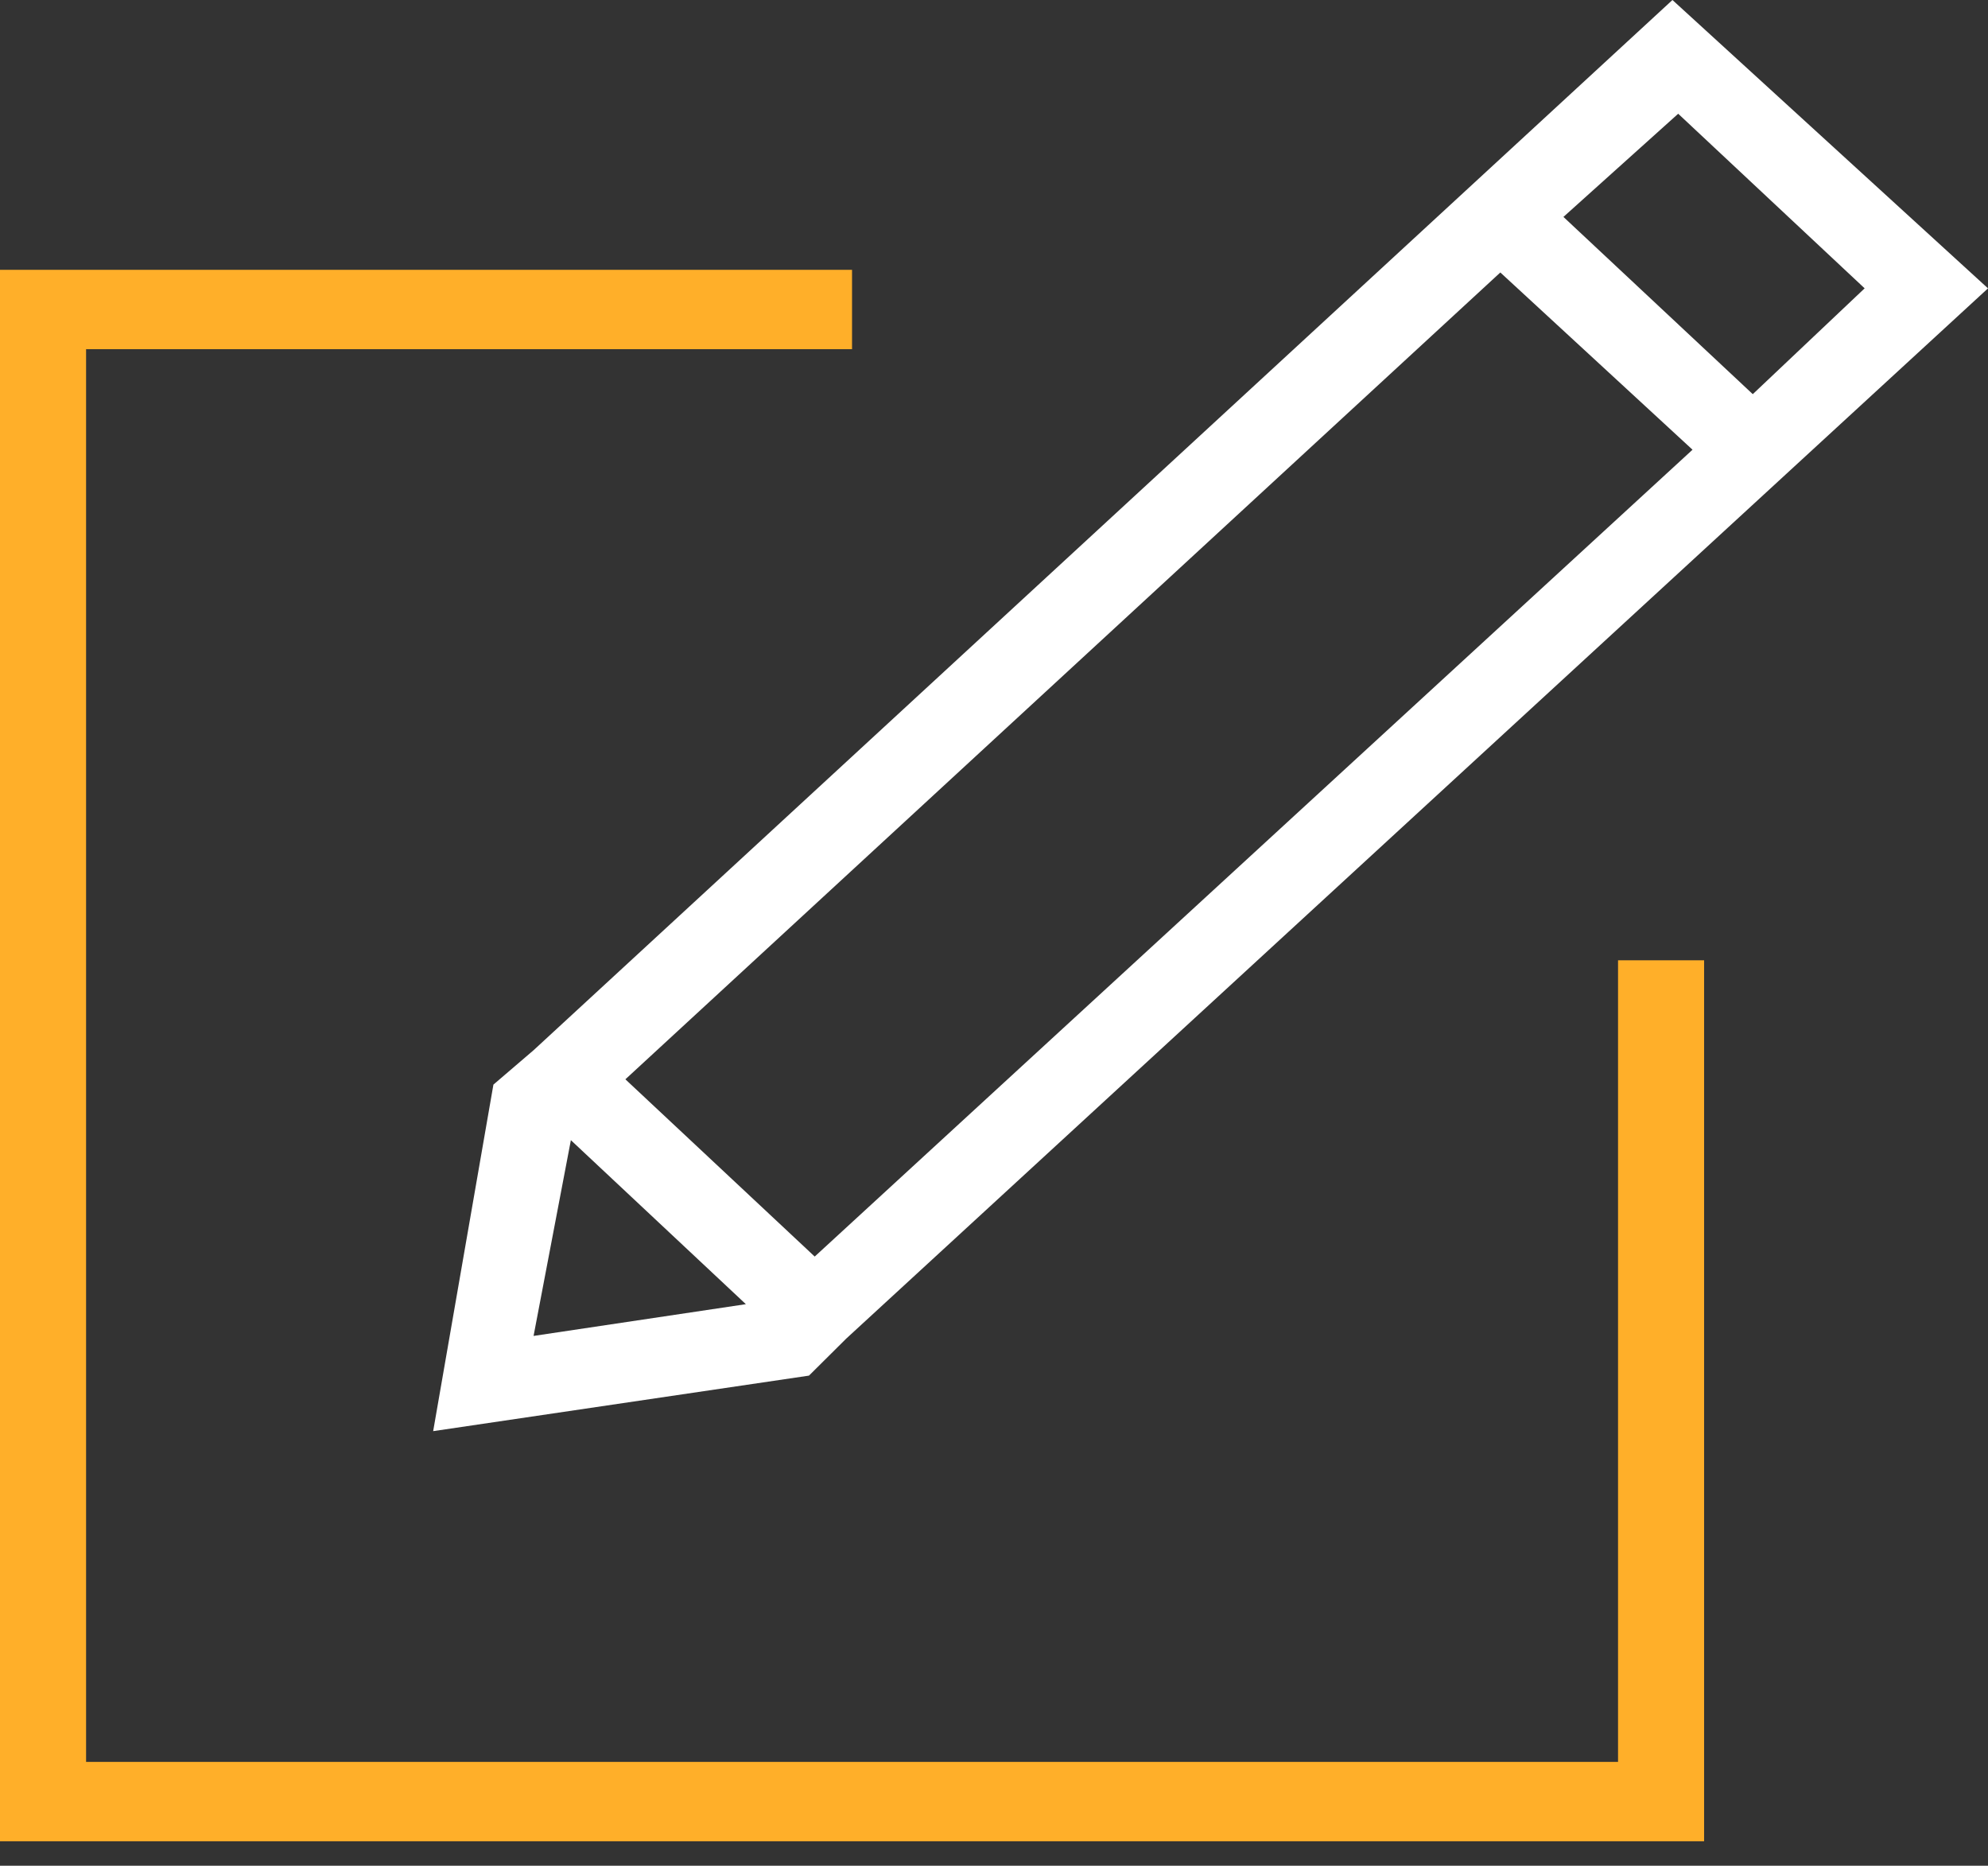
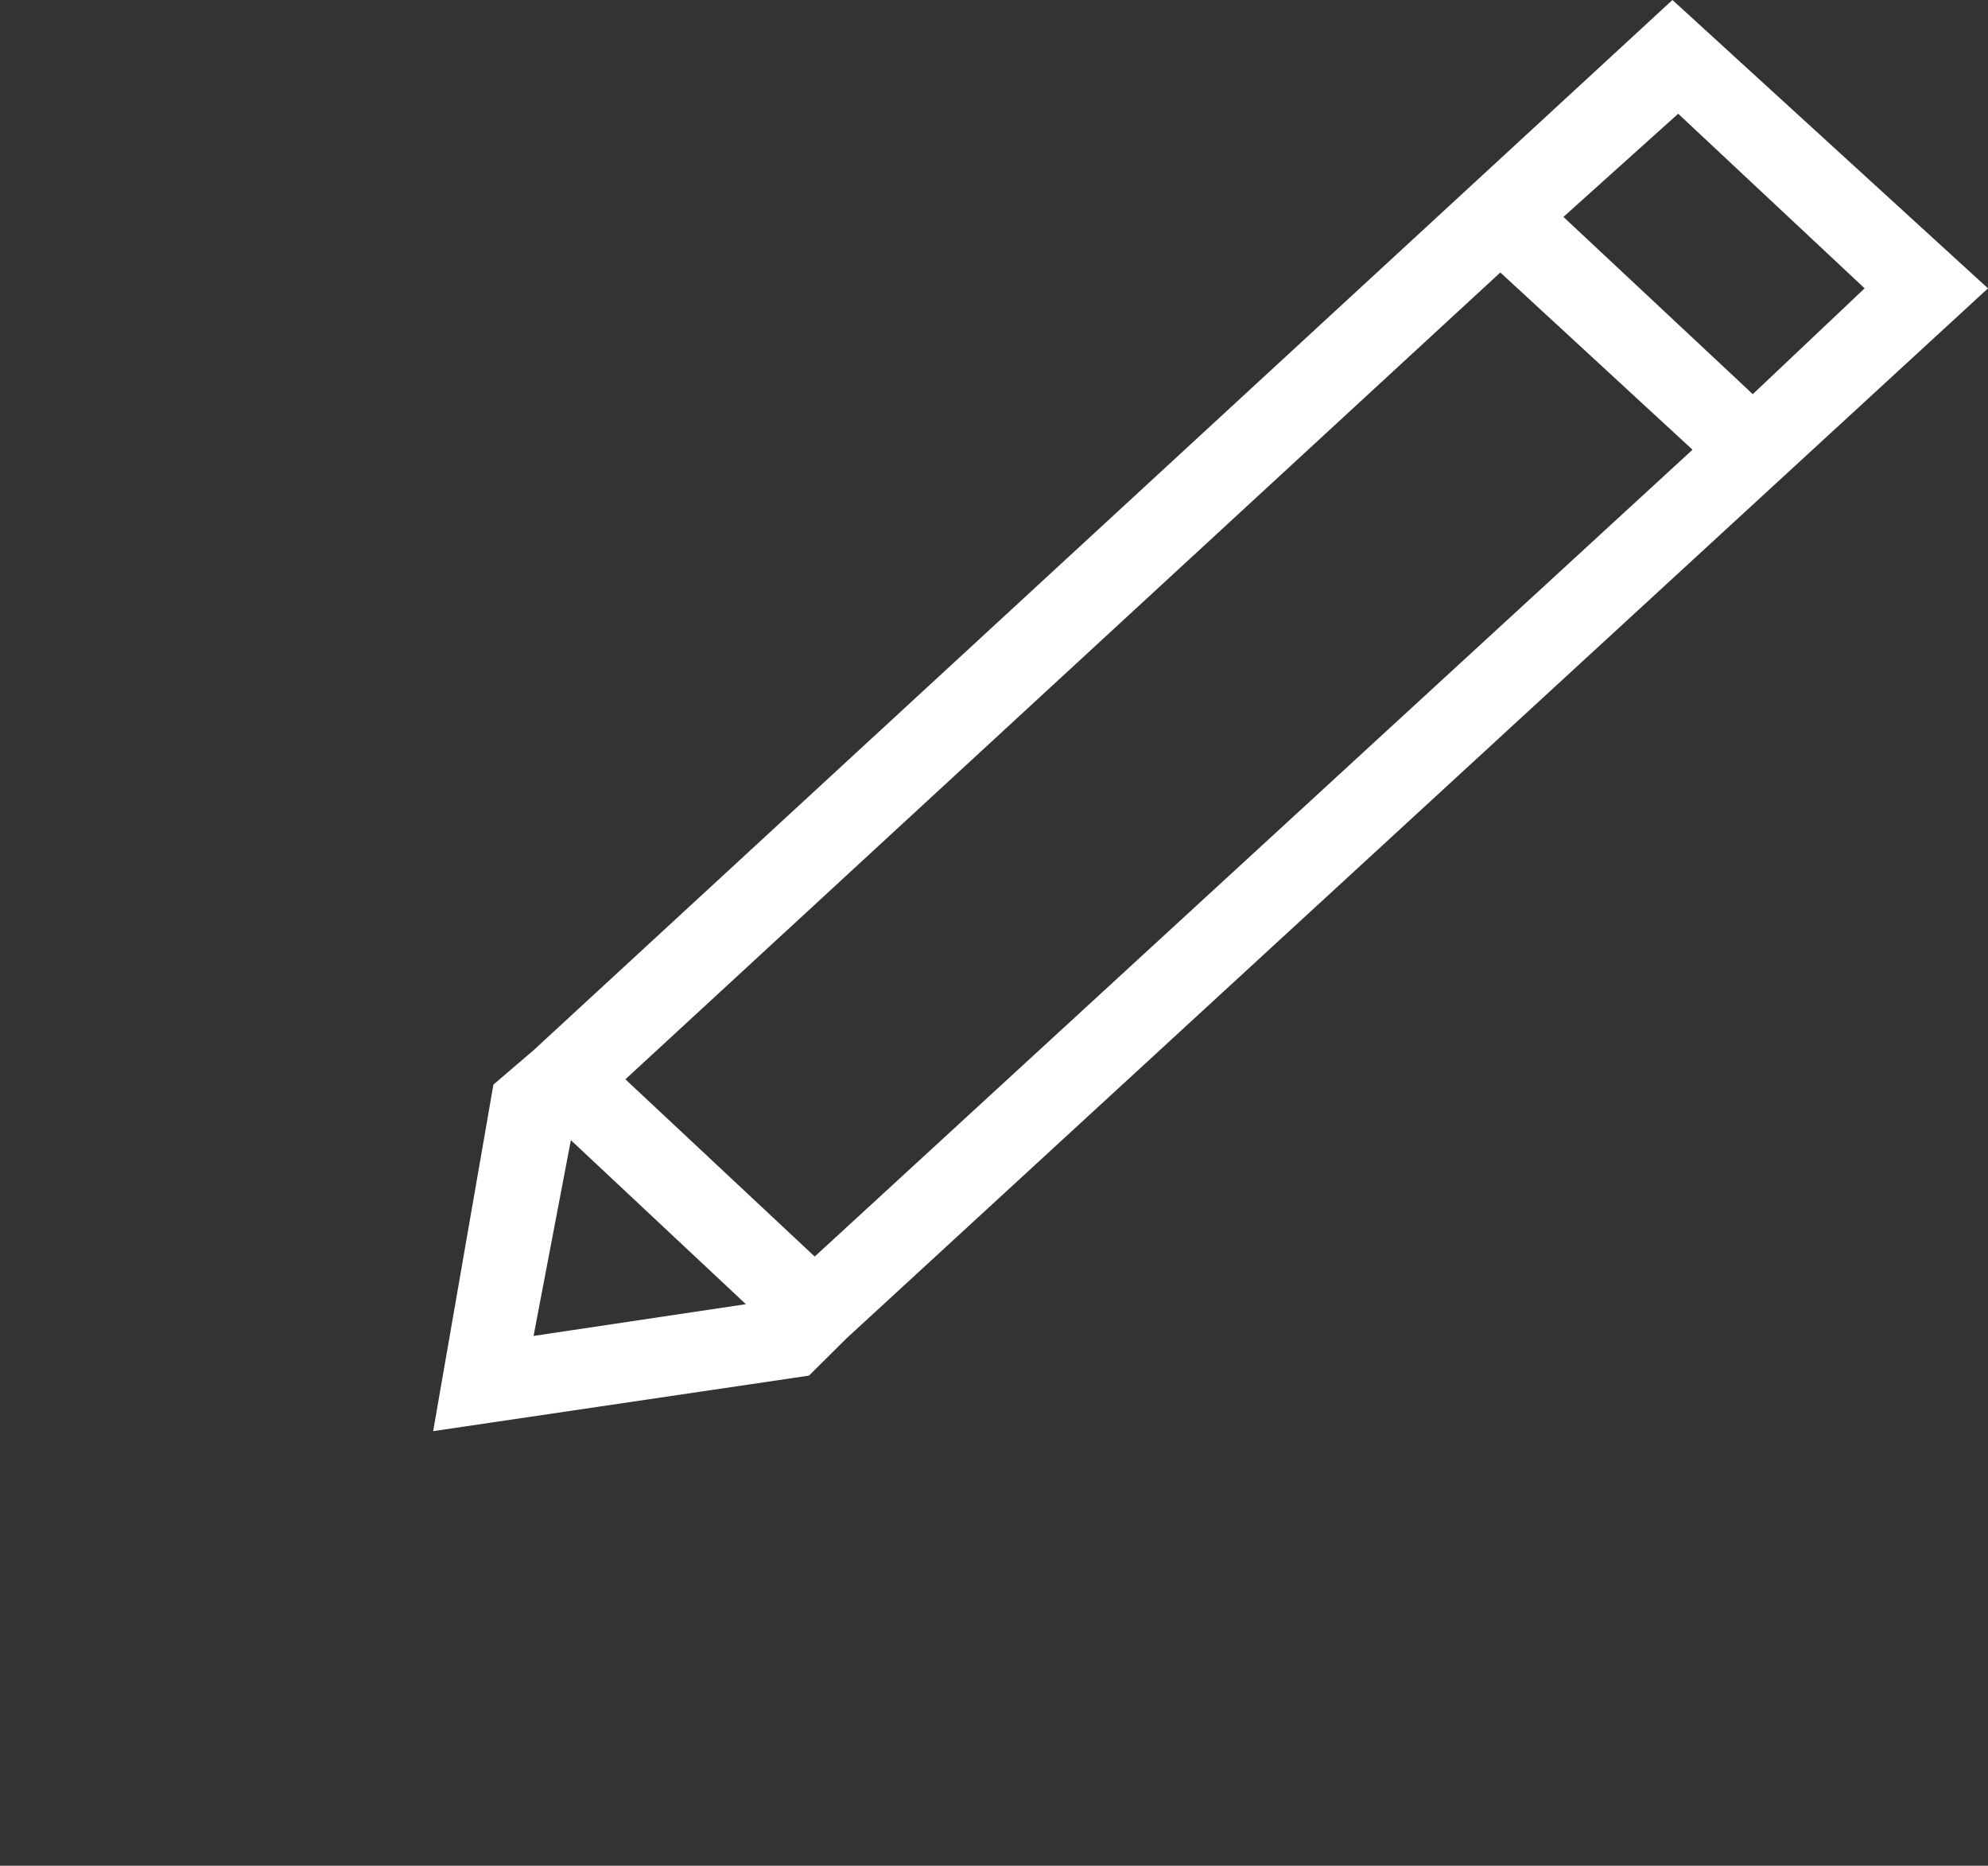
<svg xmlns="http://www.w3.org/2000/svg" width="81" height="76" viewBox="0 0 81 76" fill="none">
  <rect x="0" y="0" width="81" height="76" fill="#333333" stroke="none" />
-   <path fill-rule="evenodd" clip-rule="evenodd" d="M65.926 71.77H3.507V14.224H34.716V10.991H0V75.003H69.433V39.117H65.926L65.926 71.77Z" fill="#FFAF29" />
  <path fill-rule="evenodd" clip-rule="evenodd" d="M61.13 11.099L68.961 18.319L33.195 51.185L25.481 43.965L61.13 11.099ZM75.974 11.745L71.416 16.056L63.701 8.836L68.377 4.633L75.974 11.745ZM23.26 46.444L30.39 53.125L21.74 54.418L23.26 46.444ZM20.104 44.181L17.649 58.297L32.961 56.035L34.481 54.526L81 11.746L68.143 0L21.74 42.78L20.104 44.181Z" fill="white" />
</svg>